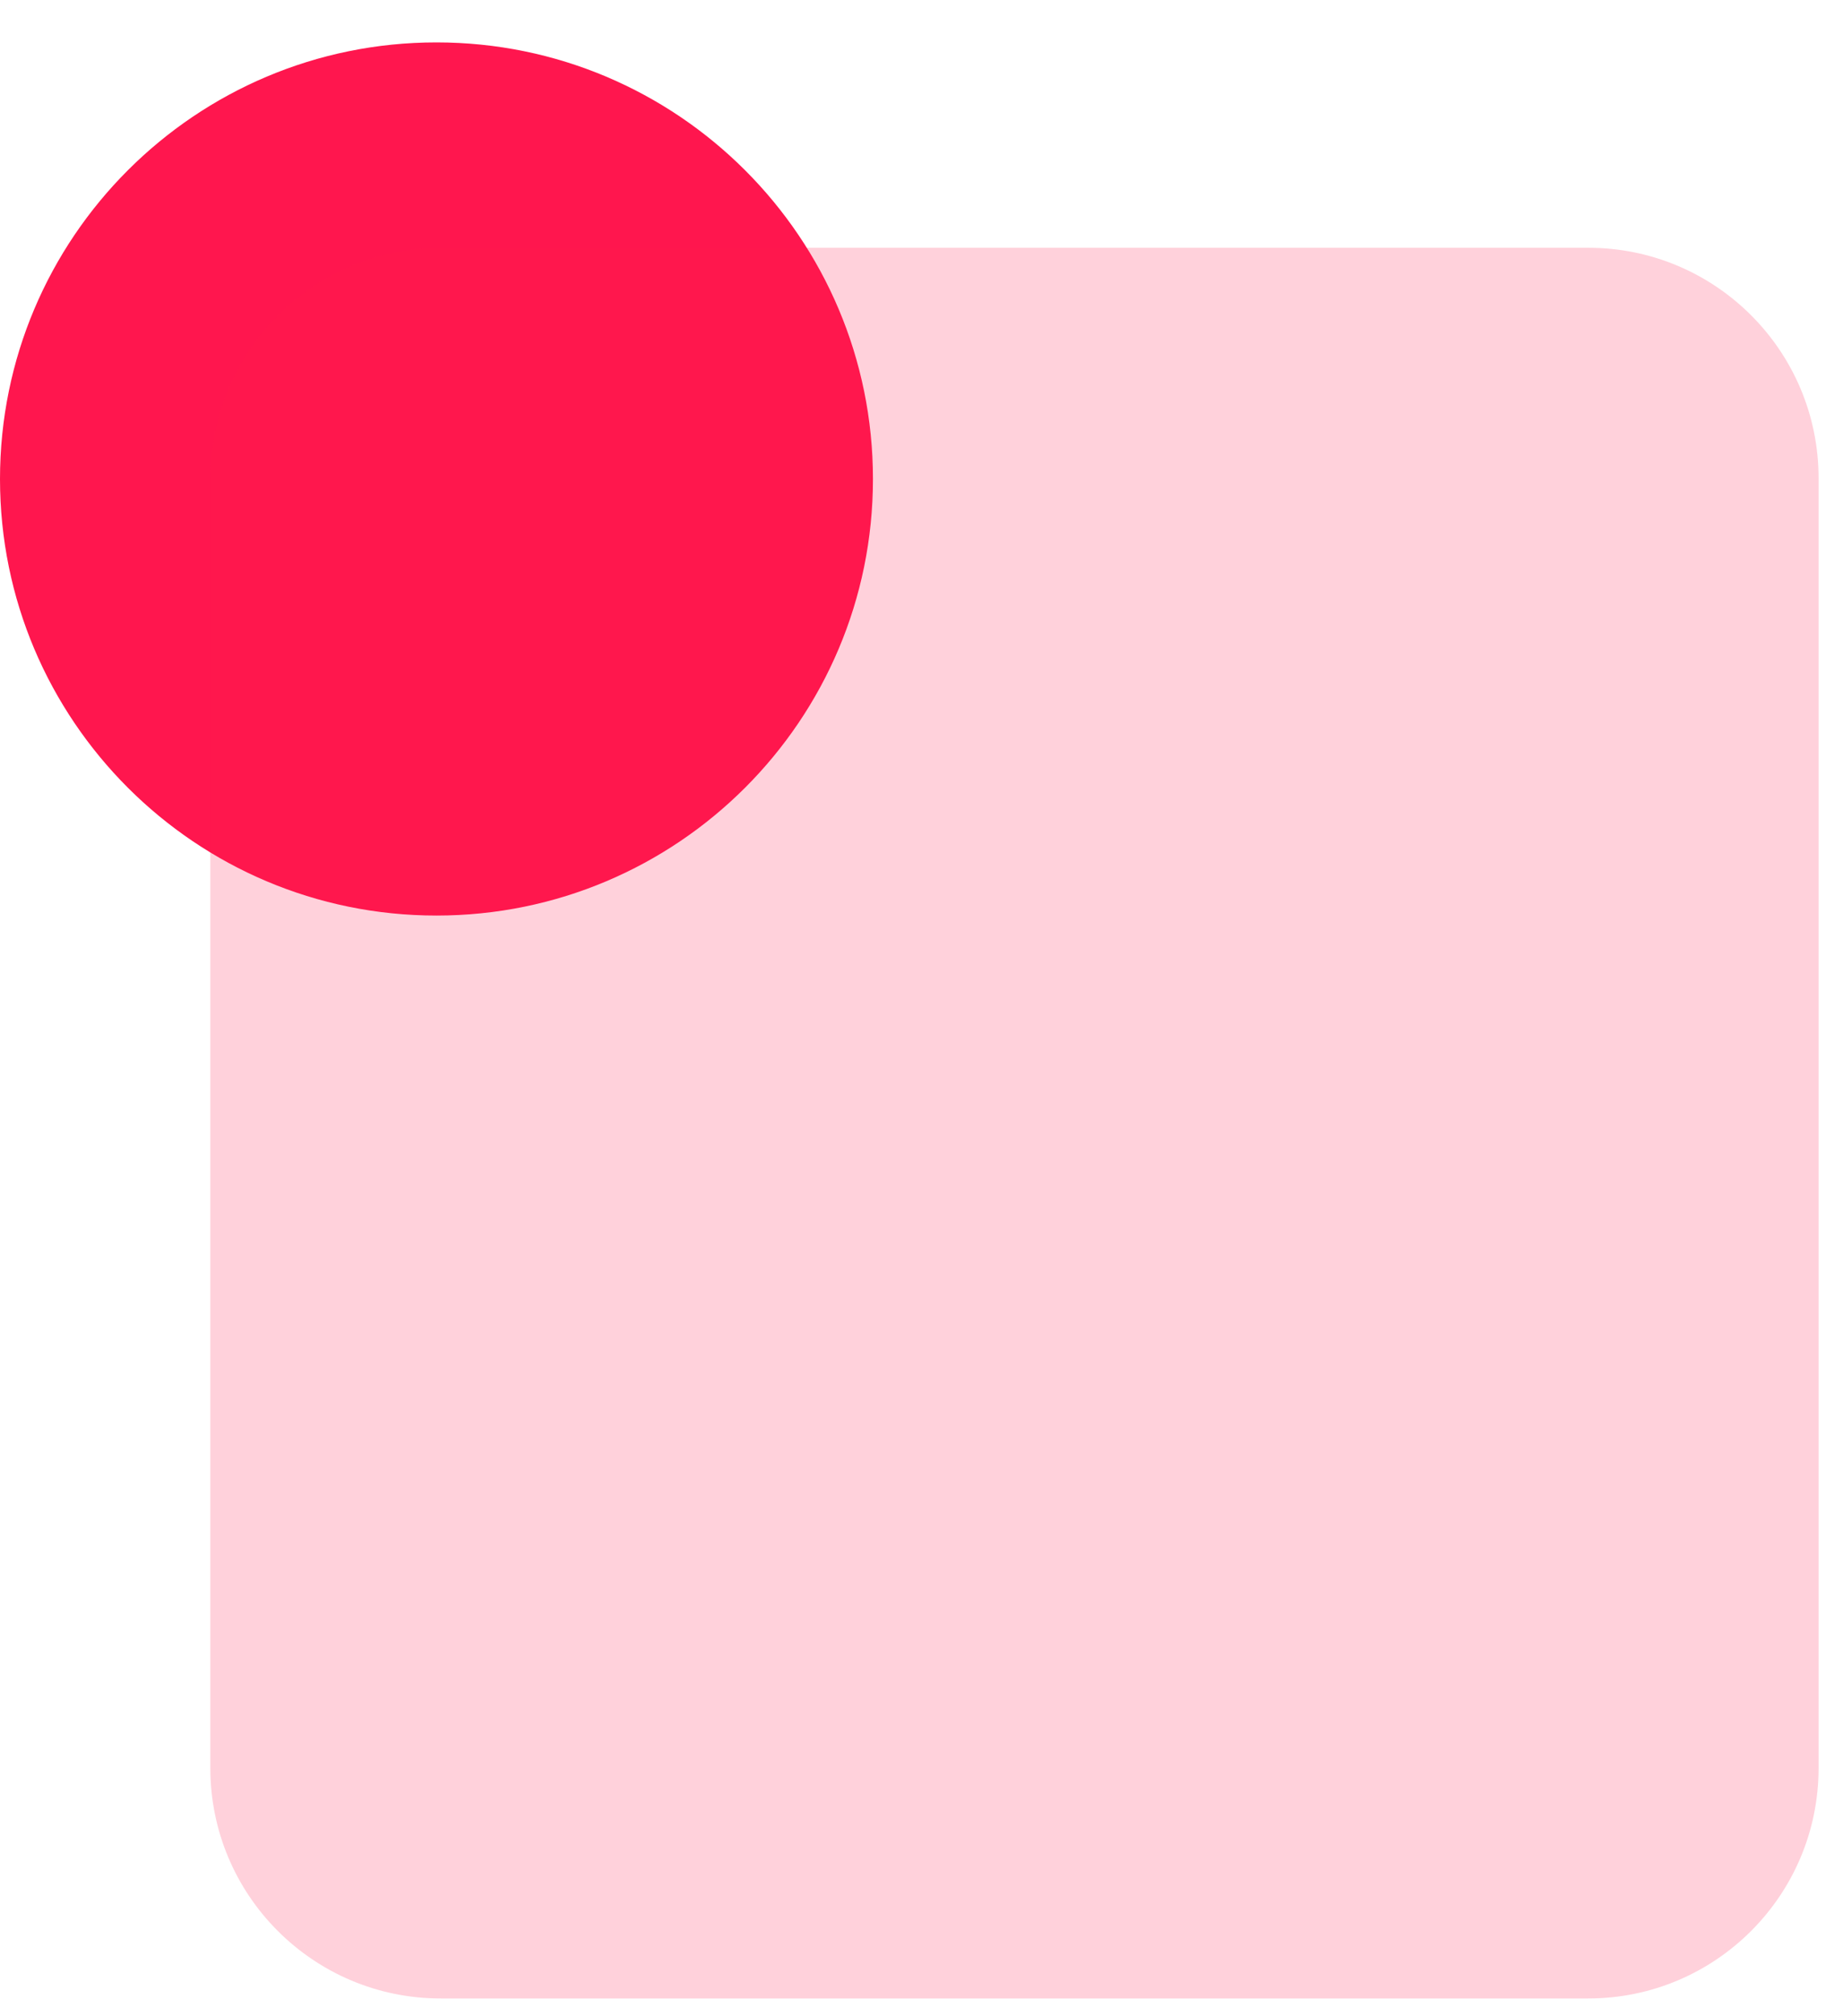
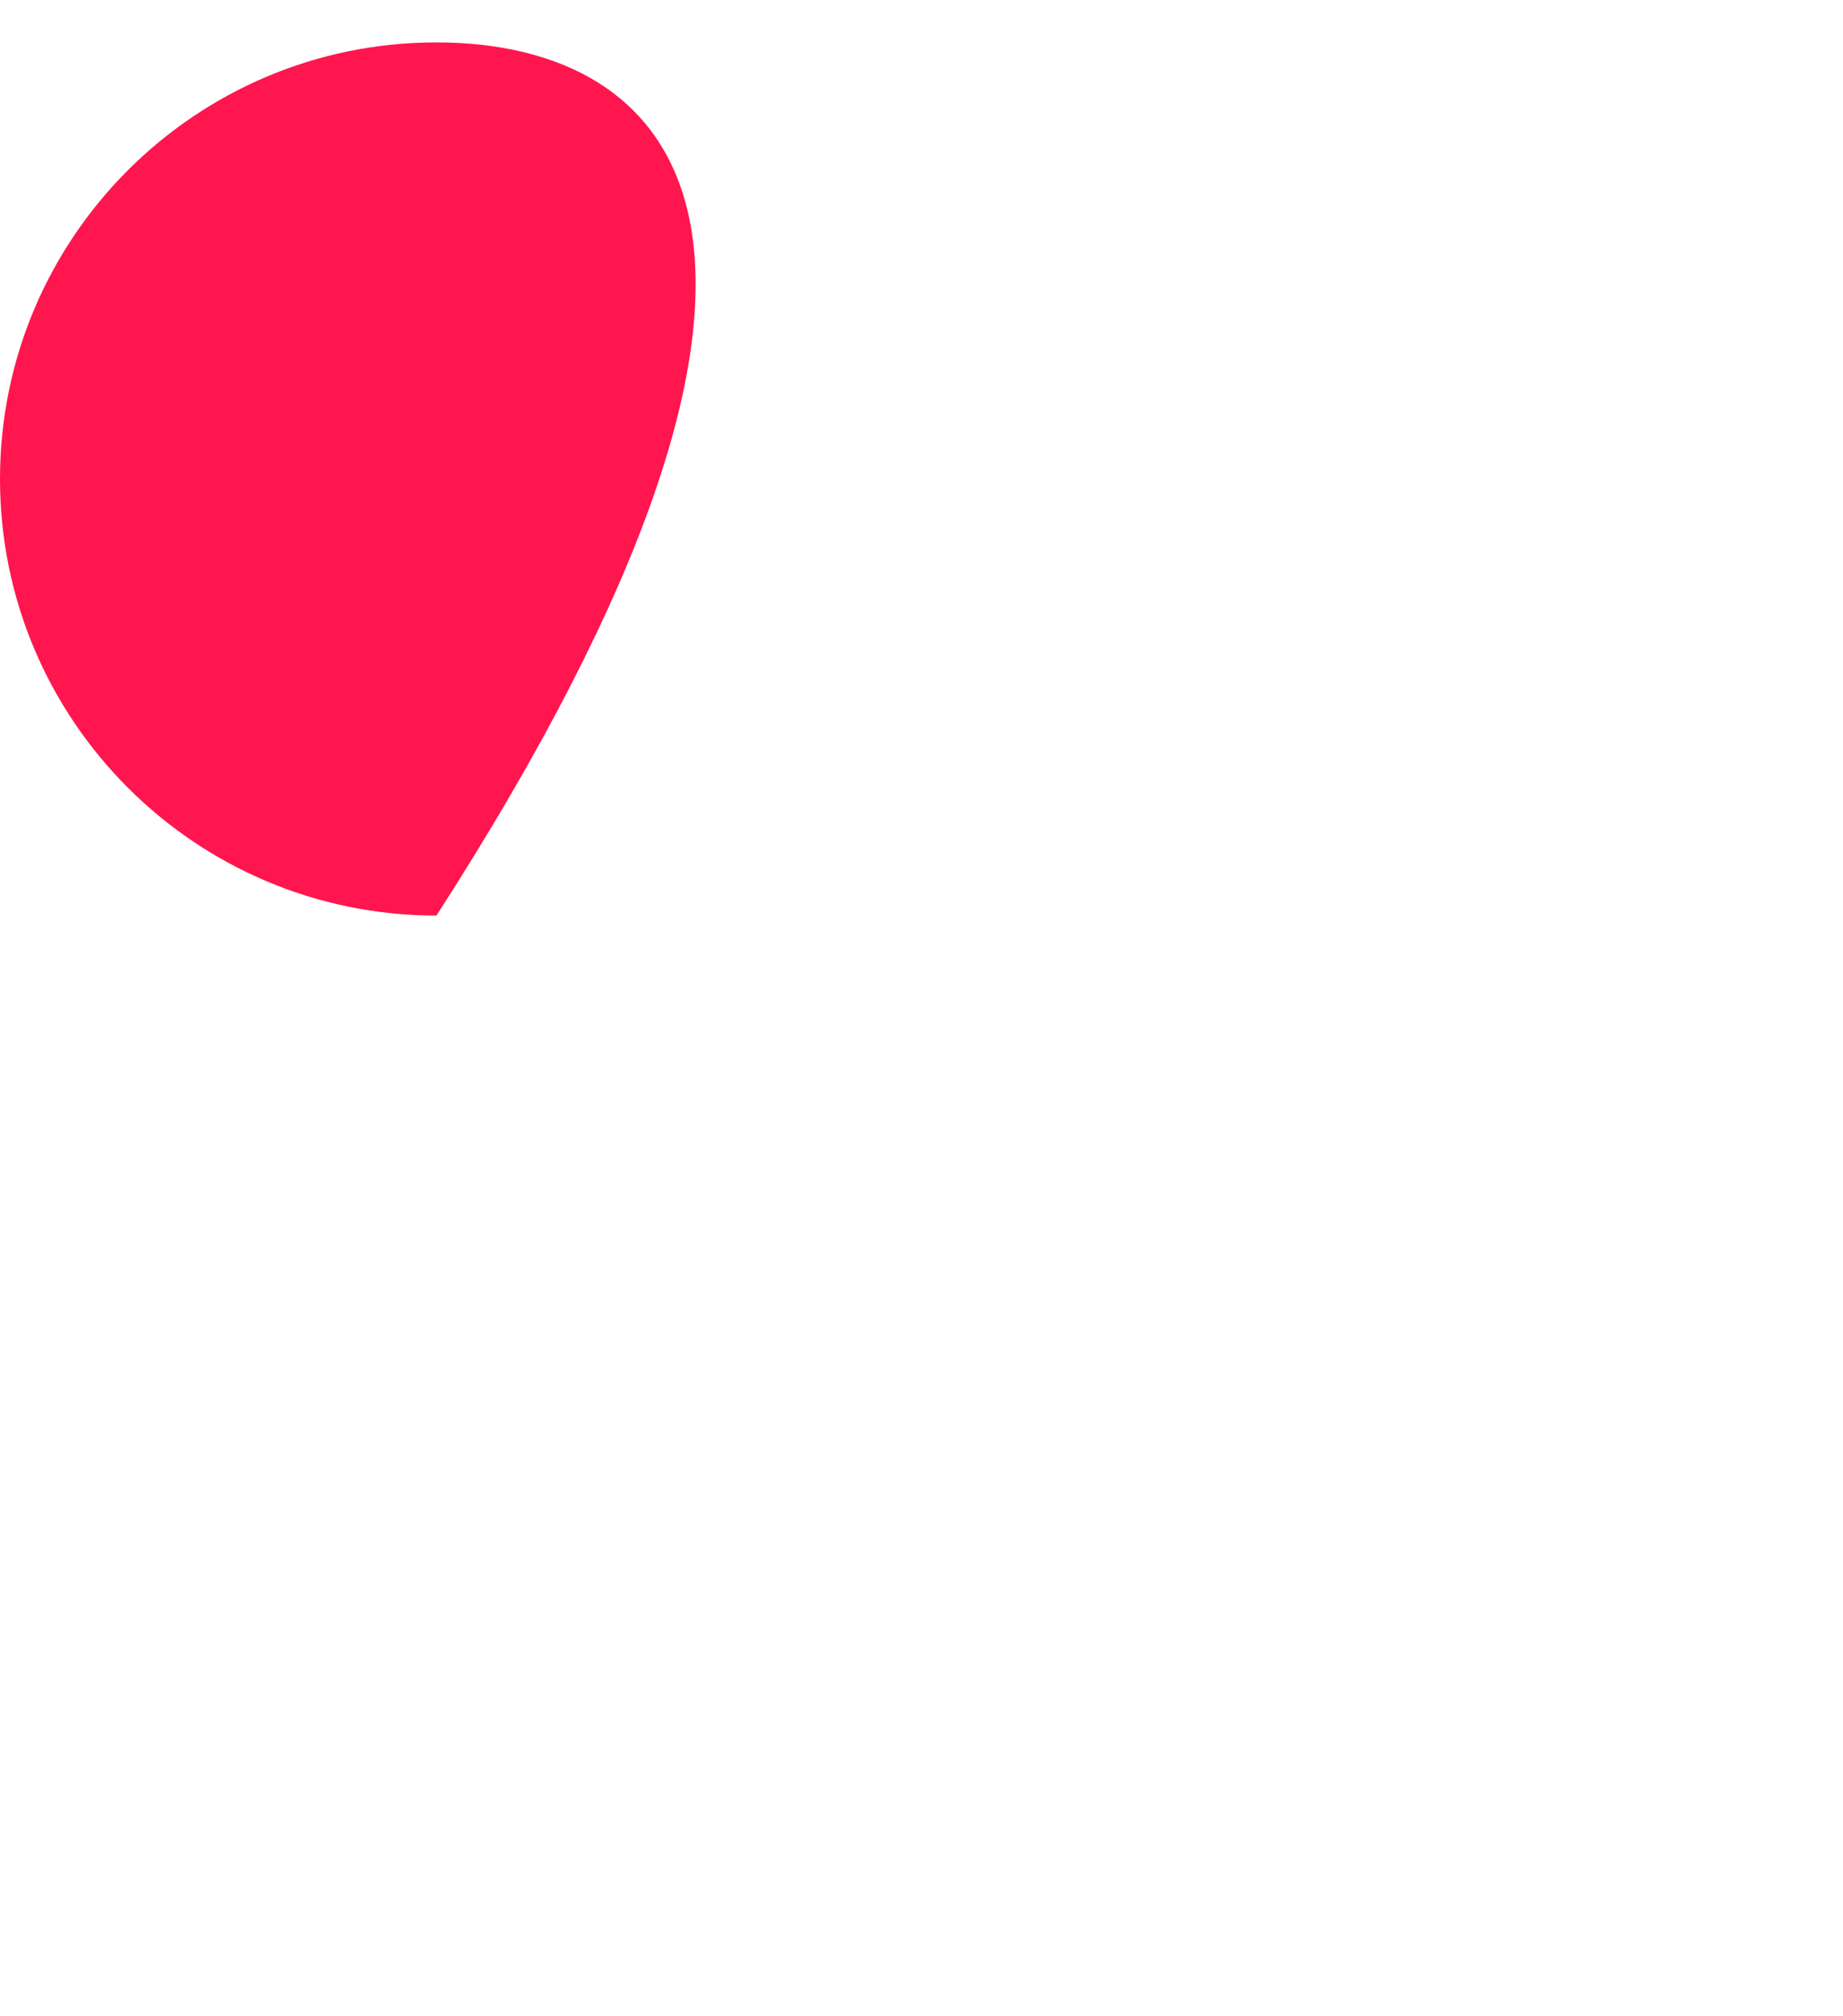
<svg xmlns="http://www.w3.org/2000/svg" width="32" height="35" viewBox="0 0 32 35" fill="none">
-   <path d="M7.578 15.893C11.764 15.893 15.157 12.5 15.157 8.315C15.157 4.129 11.764 0.736 7.578 0.736C3.393 0.736 0 4.129 0 8.315C0 12.5 3.393 15.893 7.578 15.893Z" fill="#FF164E" />
-   <path opacity="0.2" d="M3.652 8.301C3.652 6.092 5.443 4.301 7.652 4.301H27.576C29.785 4.301 31.576 6.092 31.576 8.301V30.691C31.576 32.9 29.785 34.691 27.576 34.691H7.652C5.443 34.691 3.652 32.9 3.652 30.691V8.301Z" fill="#FF1D4E" />
+   <path d="M7.578 15.893C15.157 4.129 11.764 0.736 7.578 0.736C3.393 0.736 0 4.129 0 8.315C0 12.5 3.393 15.893 7.578 15.893Z" fill="#FF164E" />
</svg>